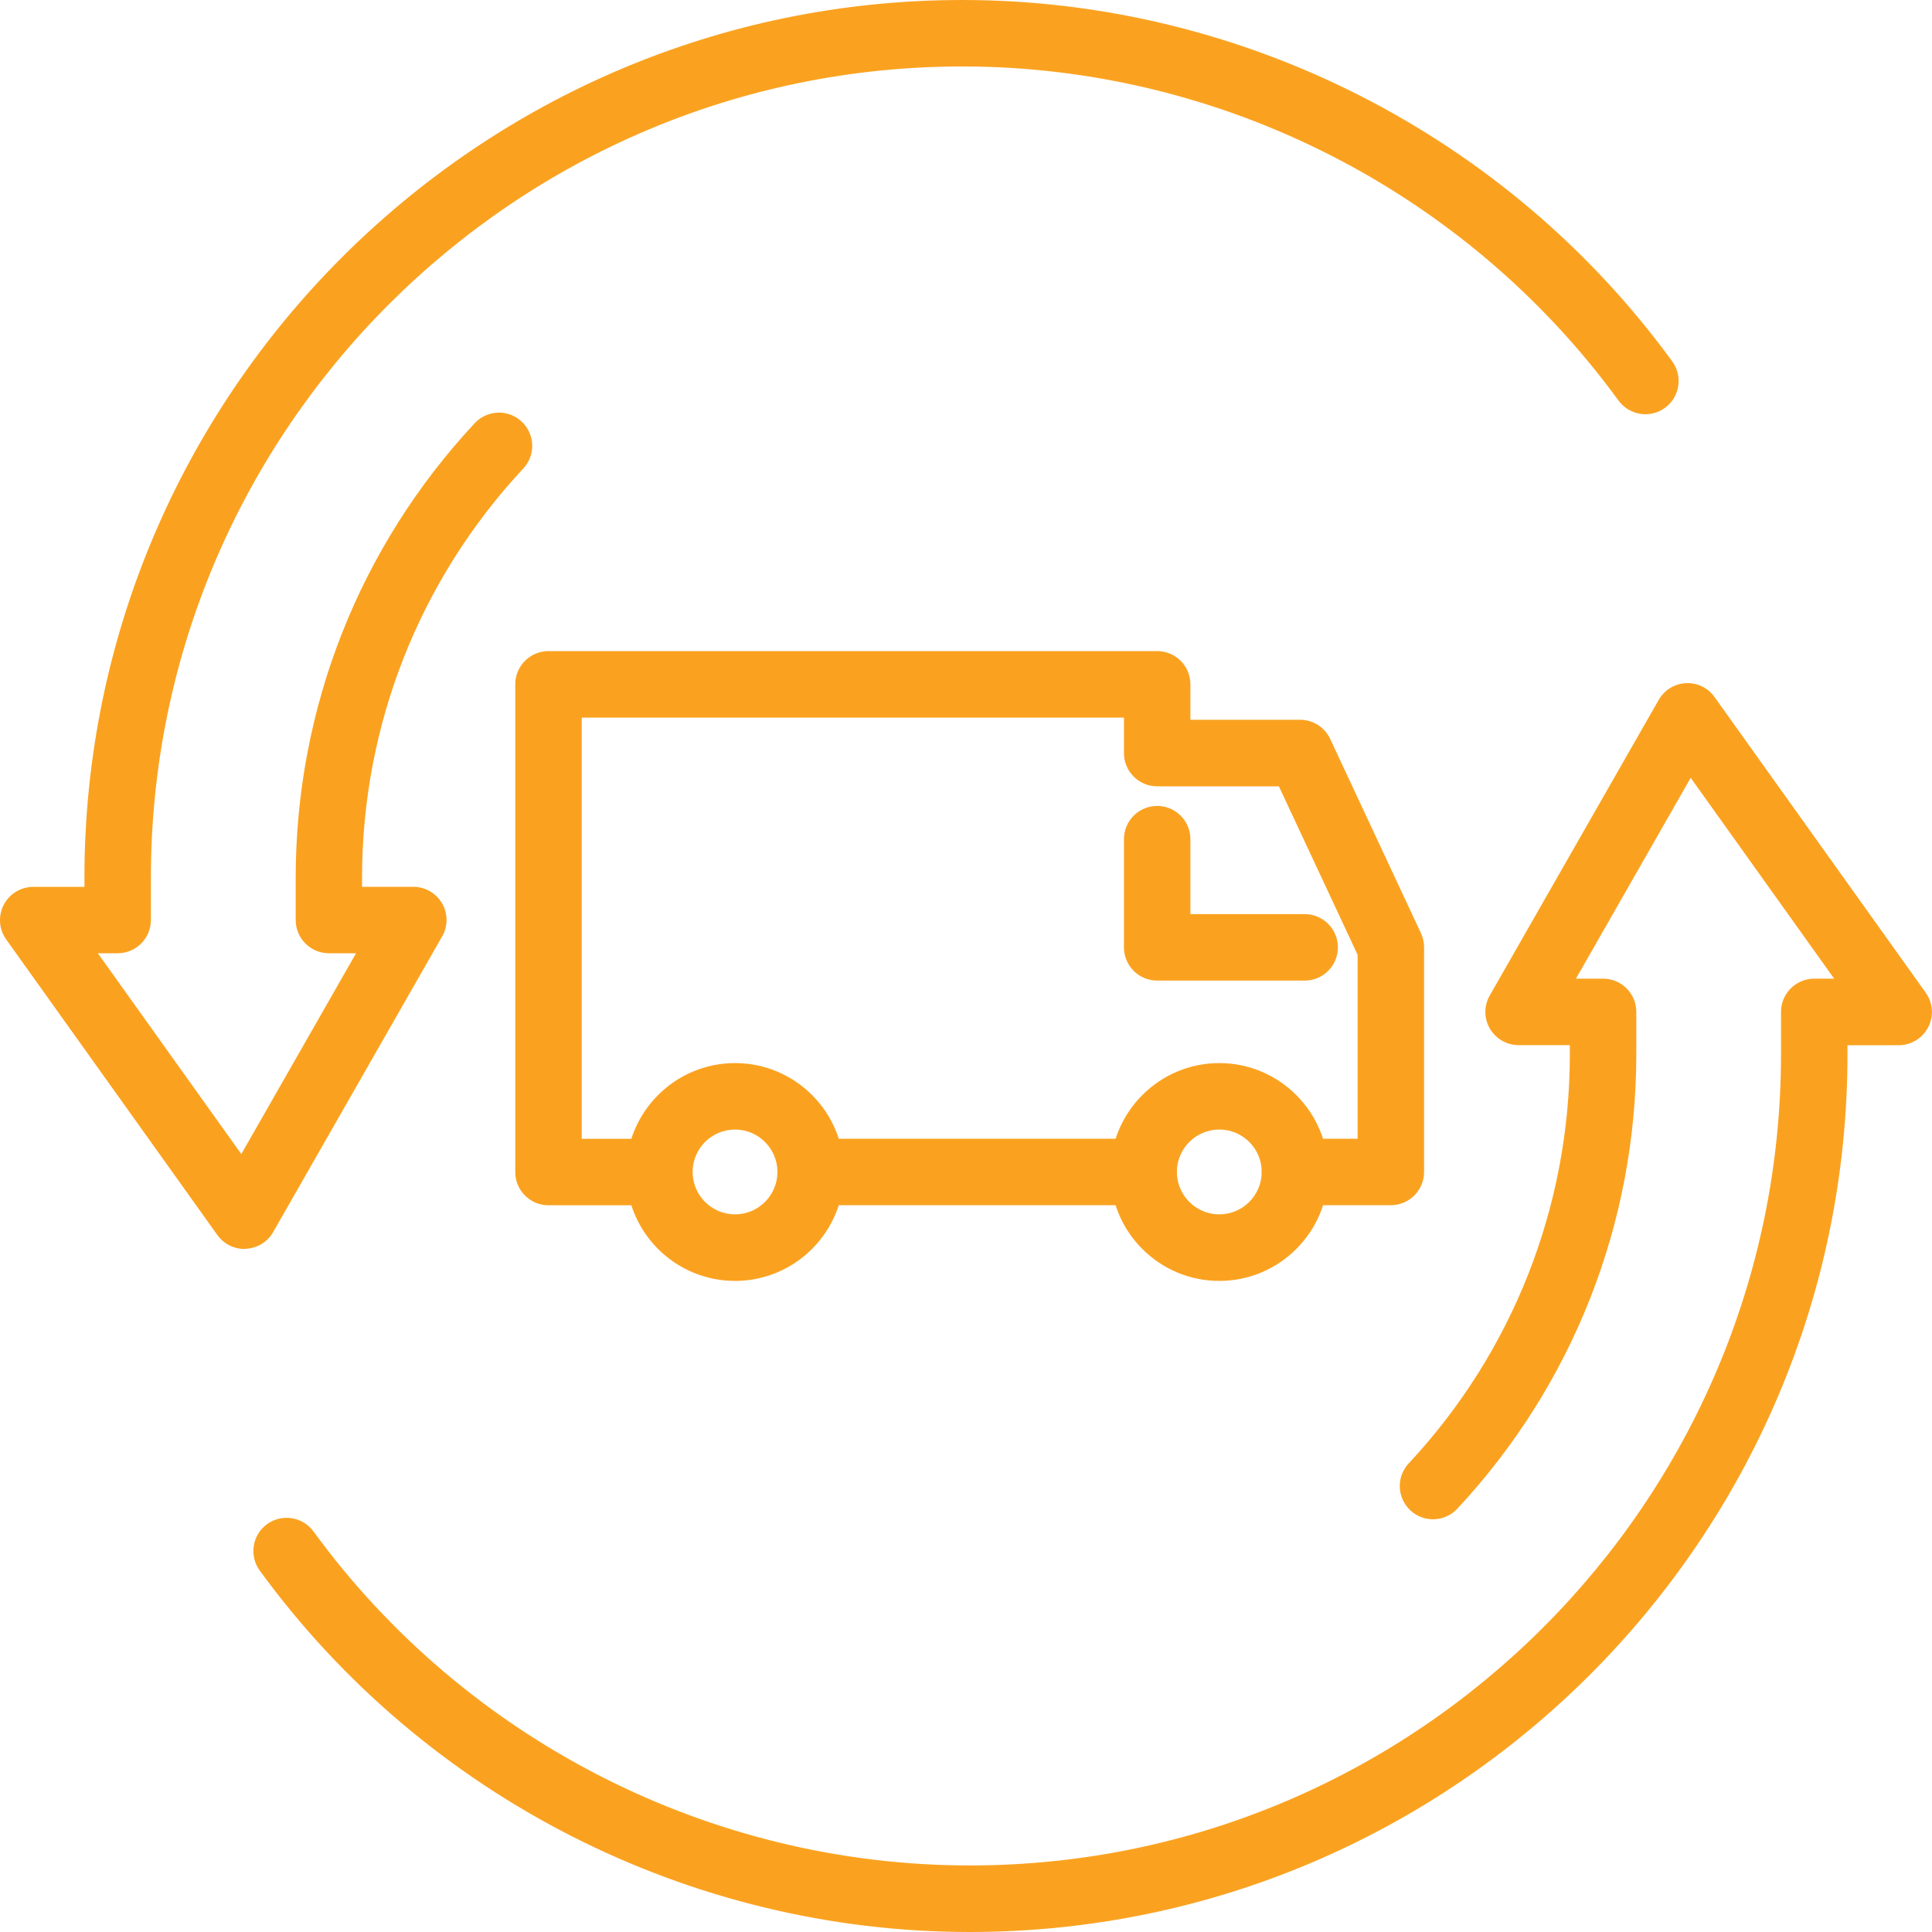
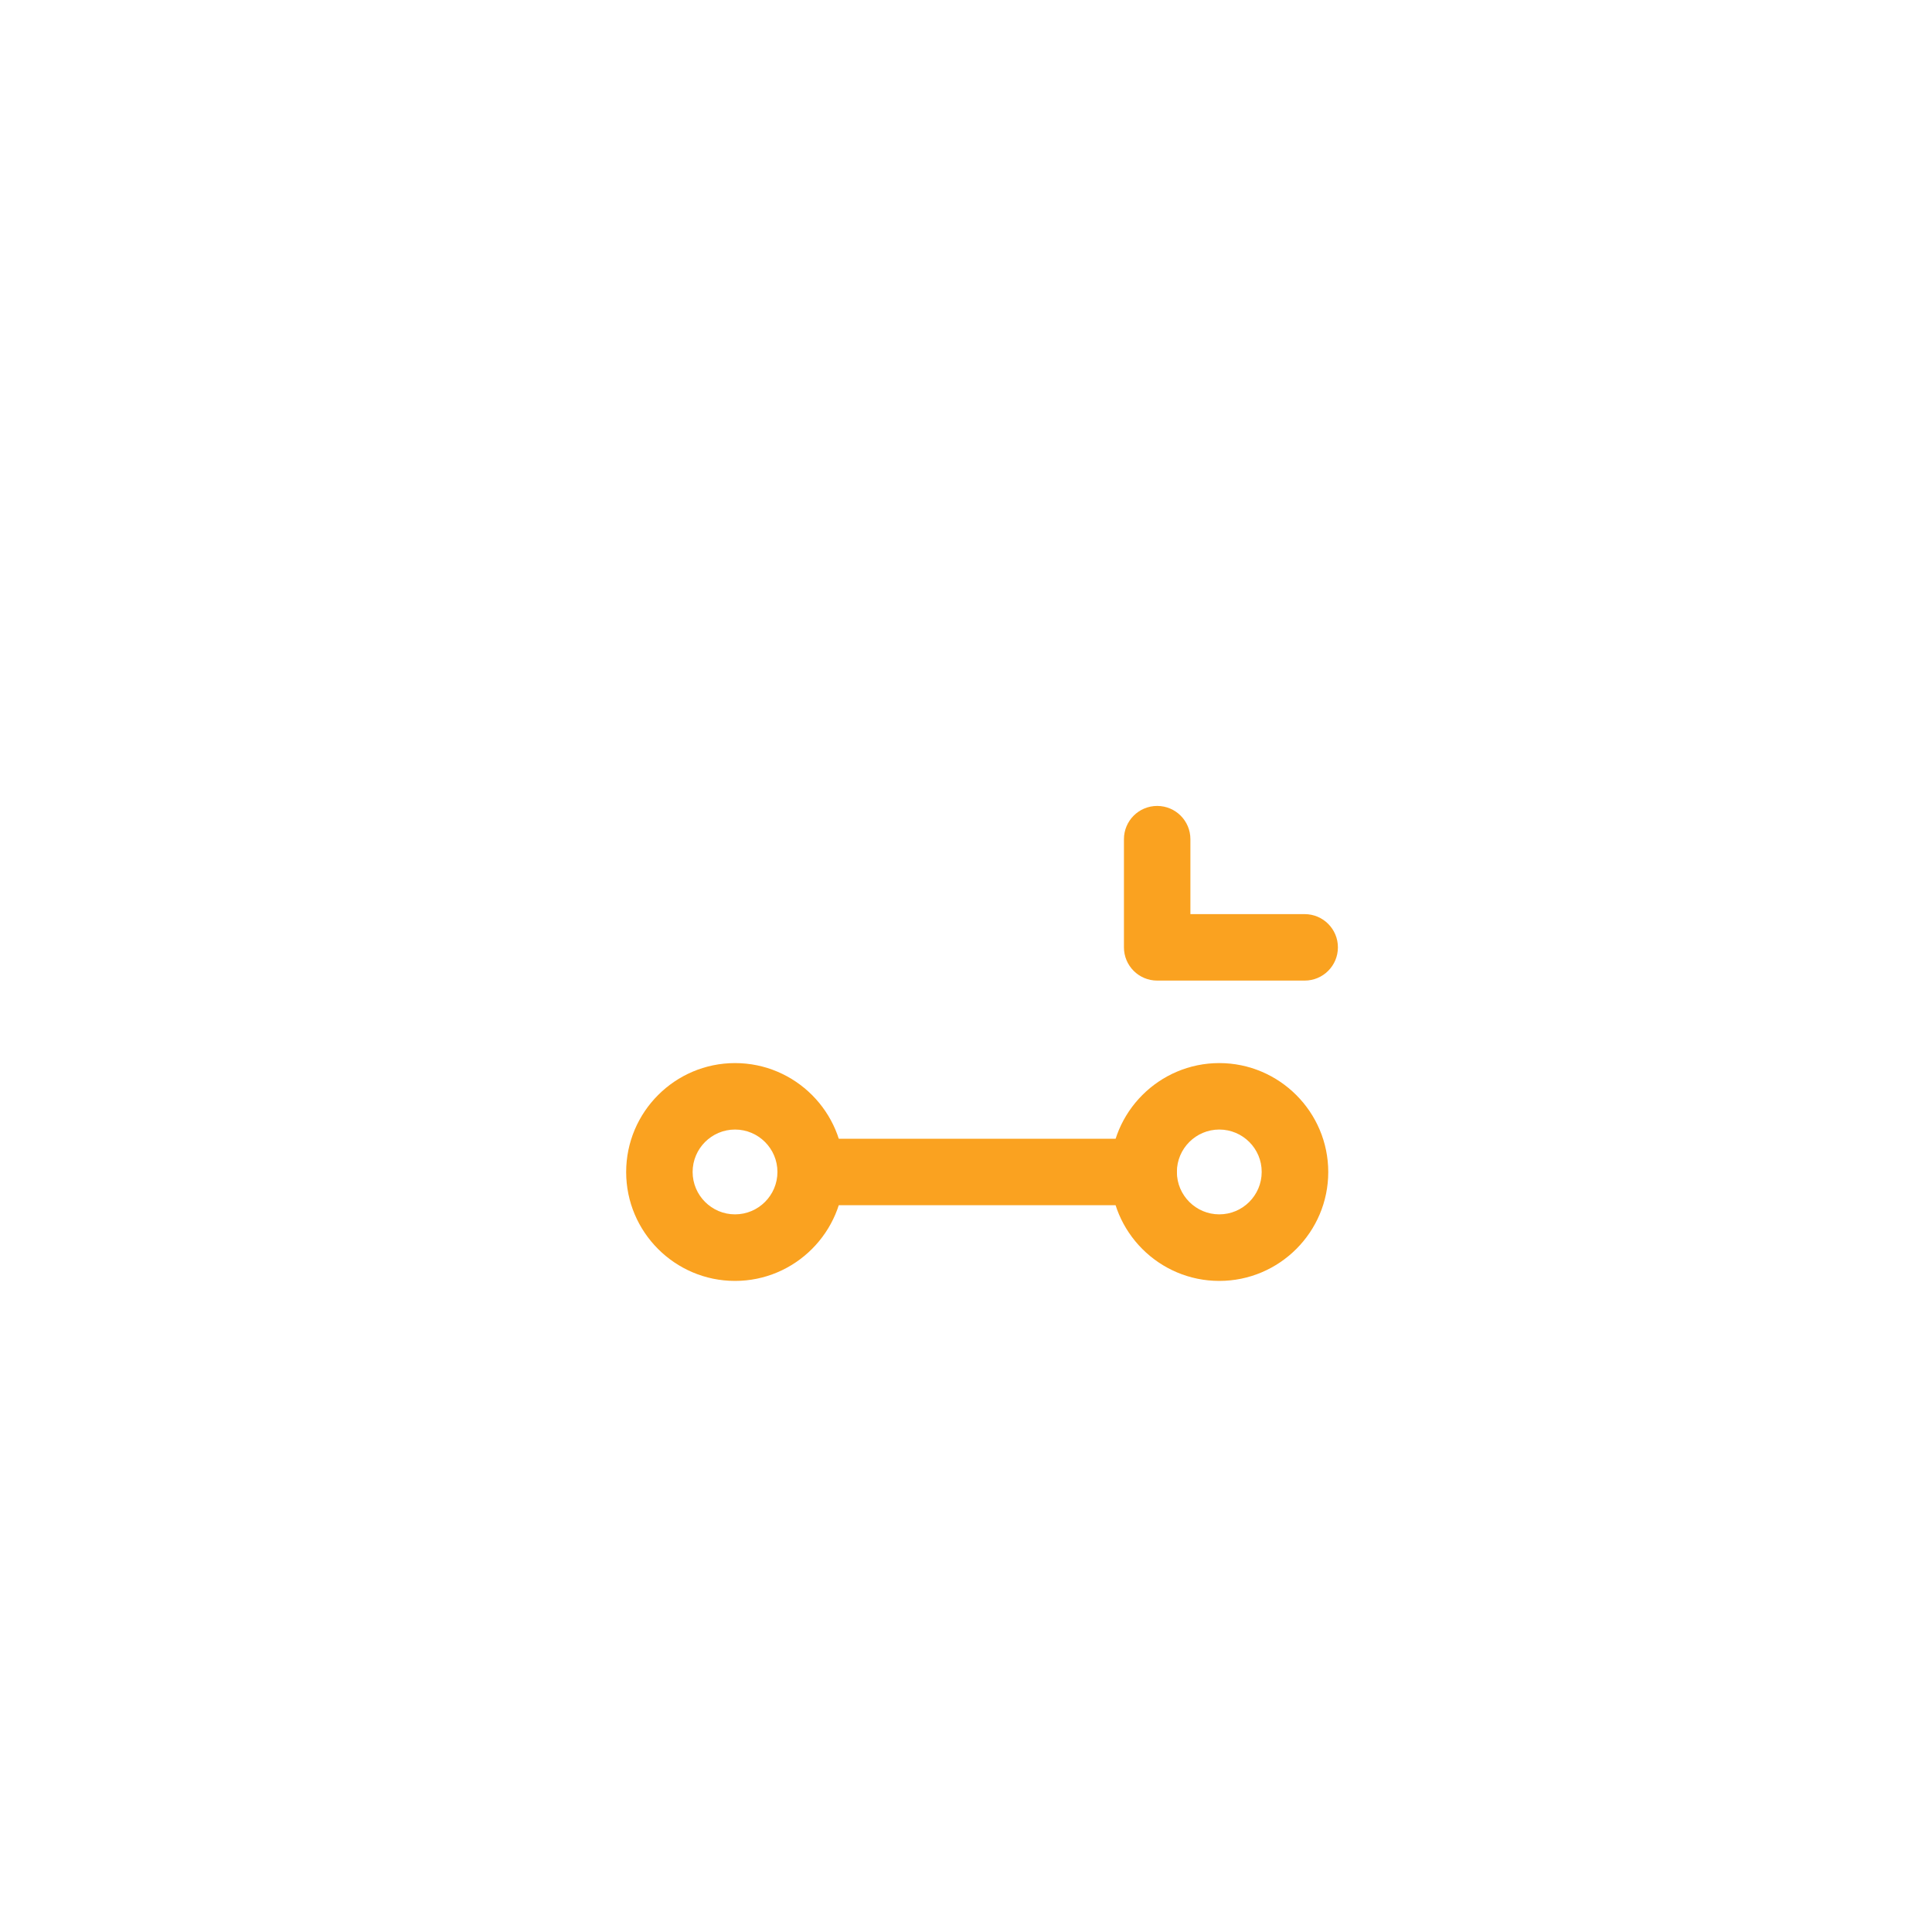
<svg xmlns="http://www.w3.org/2000/svg" version="1.1" id="Layer_1" x="0px" y="0px" viewBox="0 0 200 200" style="enable-background:new 0 0 200 200;" xml:space="preserve">
  <style type="text/css">
	.st0{fill:#FAA220;}
</style>
  <g>
-     <path class="st0" d="M100.38,200c-28.95,0-56.42-13.98-73.49-37.41c-1.12-1.54-0.78-3.69,0.75-4.81c1.54-1.11,3.69-0.78,4.81,0.75   c15.78,21.65,41.17,34.58,67.93,34.58c46.31,0,83.99-37.68,83.99-83.99v-4.37c0-1.9,1.54-3.44,3.44-3.44h2.06l-14.85-20.79   l-11.88,20.79h2.81c1.9,0,3.44,1.54,3.44,3.44v4.37c0,17.53-6.58,34.25-18.53,47.06c-1.3,1.39-3.47,1.47-4.86,0.17   c-1.39-1.3-1.47-3.47-0.17-4.86c10.76-11.53,16.68-26.58,16.68-42.37v-0.93h-5.3c-1.23,0-2.36-0.65-2.98-1.71   c-0.62-1.06-0.62-2.37-0.01-3.43l17.49-30.6c0.58-1.02,1.64-1.67,2.81-1.73c1.18-0.06,2.29,0.48,2.97,1.44l21.86,30.6   c0.75,1.05,0.85,2.43,0.26,3.57c-0.59,1.15-1.77,1.87-3.06,1.87h-5.3v0.93C191.25,159.23,150.49,200,100.38,200z" />
-     <path class="st0" d="M25.3,129.29c-1.11,0-2.15-0.53-2.8-1.44L0.64,97.25c-0.75-1.05-0.85-2.43-0.26-3.57   c0.59-1.15,1.77-1.87,3.06-1.87h5.3v-0.93C8.74,40.77,49.51,0,99.62,0c28.94,0,56.42,13.98,73.49,37.41   c1.12,1.54,0.78,3.69-0.75,4.81c-1.53,1.12-3.69,0.78-4.81-0.75C151.77,19.81,126.37,6.88,99.62,6.88c-46.32,0-84,37.68-84,83.99   v4.37c0,1.9-1.54,3.44-3.44,3.44h-2.05l14.85,20.79l11.88-20.79h-2.81c-1.9,0-3.44-1.54-3.44-3.44v-4.37   c0-17.53,6.58-34.24,18.53-47.06c1.3-1.39,3.47-1.47,4.86-0.17c1.39,1.3,1.47,3.47,0.17,4.86C43.41,60.04,37.48,75.09,37.48,90.87   v0.93h5.3c1.23,0,2.36,0.65,2.98,1.71c0.62,1.06,0.62,2.37,0.01,3.43l-17.49,30.6c-0.58,1.02-1.64,1.67-2.81,1.73   C25.42,129.29,25.36,129.29,25.3,129.29z" />
    <g>
      <path class="st0" d="M135.06,101.51h-15.27c-1.9,0-3.44-1.54-3.44-3.44v-11.2c0-1.9,1.54-3.44,3.44-3.44    c1.9,0,3.44,1.54,3.44,3.44v7.76h11.83c1.9,0,3.44,1.54,3.44,3.44C138.5,99.97,136.96,101.51,135.06,101.51z" />
-       <path class="st0" d="M143.98,124.76h-9.92c-1.9,0-3.44-1.54-3.44-3.44c0-1.9,1.54-3.44,3.44-3.44h6.48V98.84l-8.15-17.44h-12.6    c-1.9,0-3.44-1.54-3.44-3.44v-3.67H60.22v43.6h8.03c1.9,0,3.44,1.54,3.44,3.44c0,1.9-1.54,3.44-3.44,3.44H56.78    c-1.9,0-3.44-1.54-3.44-3.44V70.84c0-1.9,1.54-3.44,3.44-3.44h63.01c1.9,0,3.44,1.54,3.44,3.44v3.67l11.35,0    c1.34,0,2.55,0.77,3.12,1.98l9.4,20.12c0.21,0.46,0.32,0.95,0.32,1.46v23.25C147.42,123.22,145.88,124.76,143.98,124.76z" />
      <path class="st0" d="M118.39,124.76H83.92c-1.9,0-3.44-1.54-3.44-3.44c0-1.9,1.54-3.44,3.44-3.44h34.47c1.9,0,3.44,1.54,3.44,3.44    C121.83,123.22,120.29,124.76,118.39,124.76z" />
      <path class="st0" d="M76.09,132.6c-6.22,0-11.27-5.06-11.27-11.27c0-6.22,5.06-11.28,11.27-11.28c6.22,0,11.28,5.06,11.28,11.28    C87.36,127.54,82.3,132.6,76.09,132.6z M76.09,116.93c-2.42,0-4.39,1.97-4.39,4.39c0,2.42,1.97,4.39,4.39,4.39    c2.42,0,4.39-1.97,4.39-4.39C80.48,118.9,78.51,116.93,76.09,116.93z" />
      <path class="st0" d="M126.22,132.6c-6.22,0-11.27-5.06-11.27-11.27c0-6.22,5.06-11.28,11.27-11.28s11.28,5.06,11.28,11.28    C137.5,127.54,132.44,132.6,126.22,132.6z M126.22,116.93c-2.42,0-4.39,1.97-4.39,4.39c0,2.42,1.97,4.39,4.39,4.39    c2.42,0,4.39-1.97,4.39-4.39C130.62,118.9,128.64,116.93,126.22,116.93z" />
    </g>
  </g>
</svg>